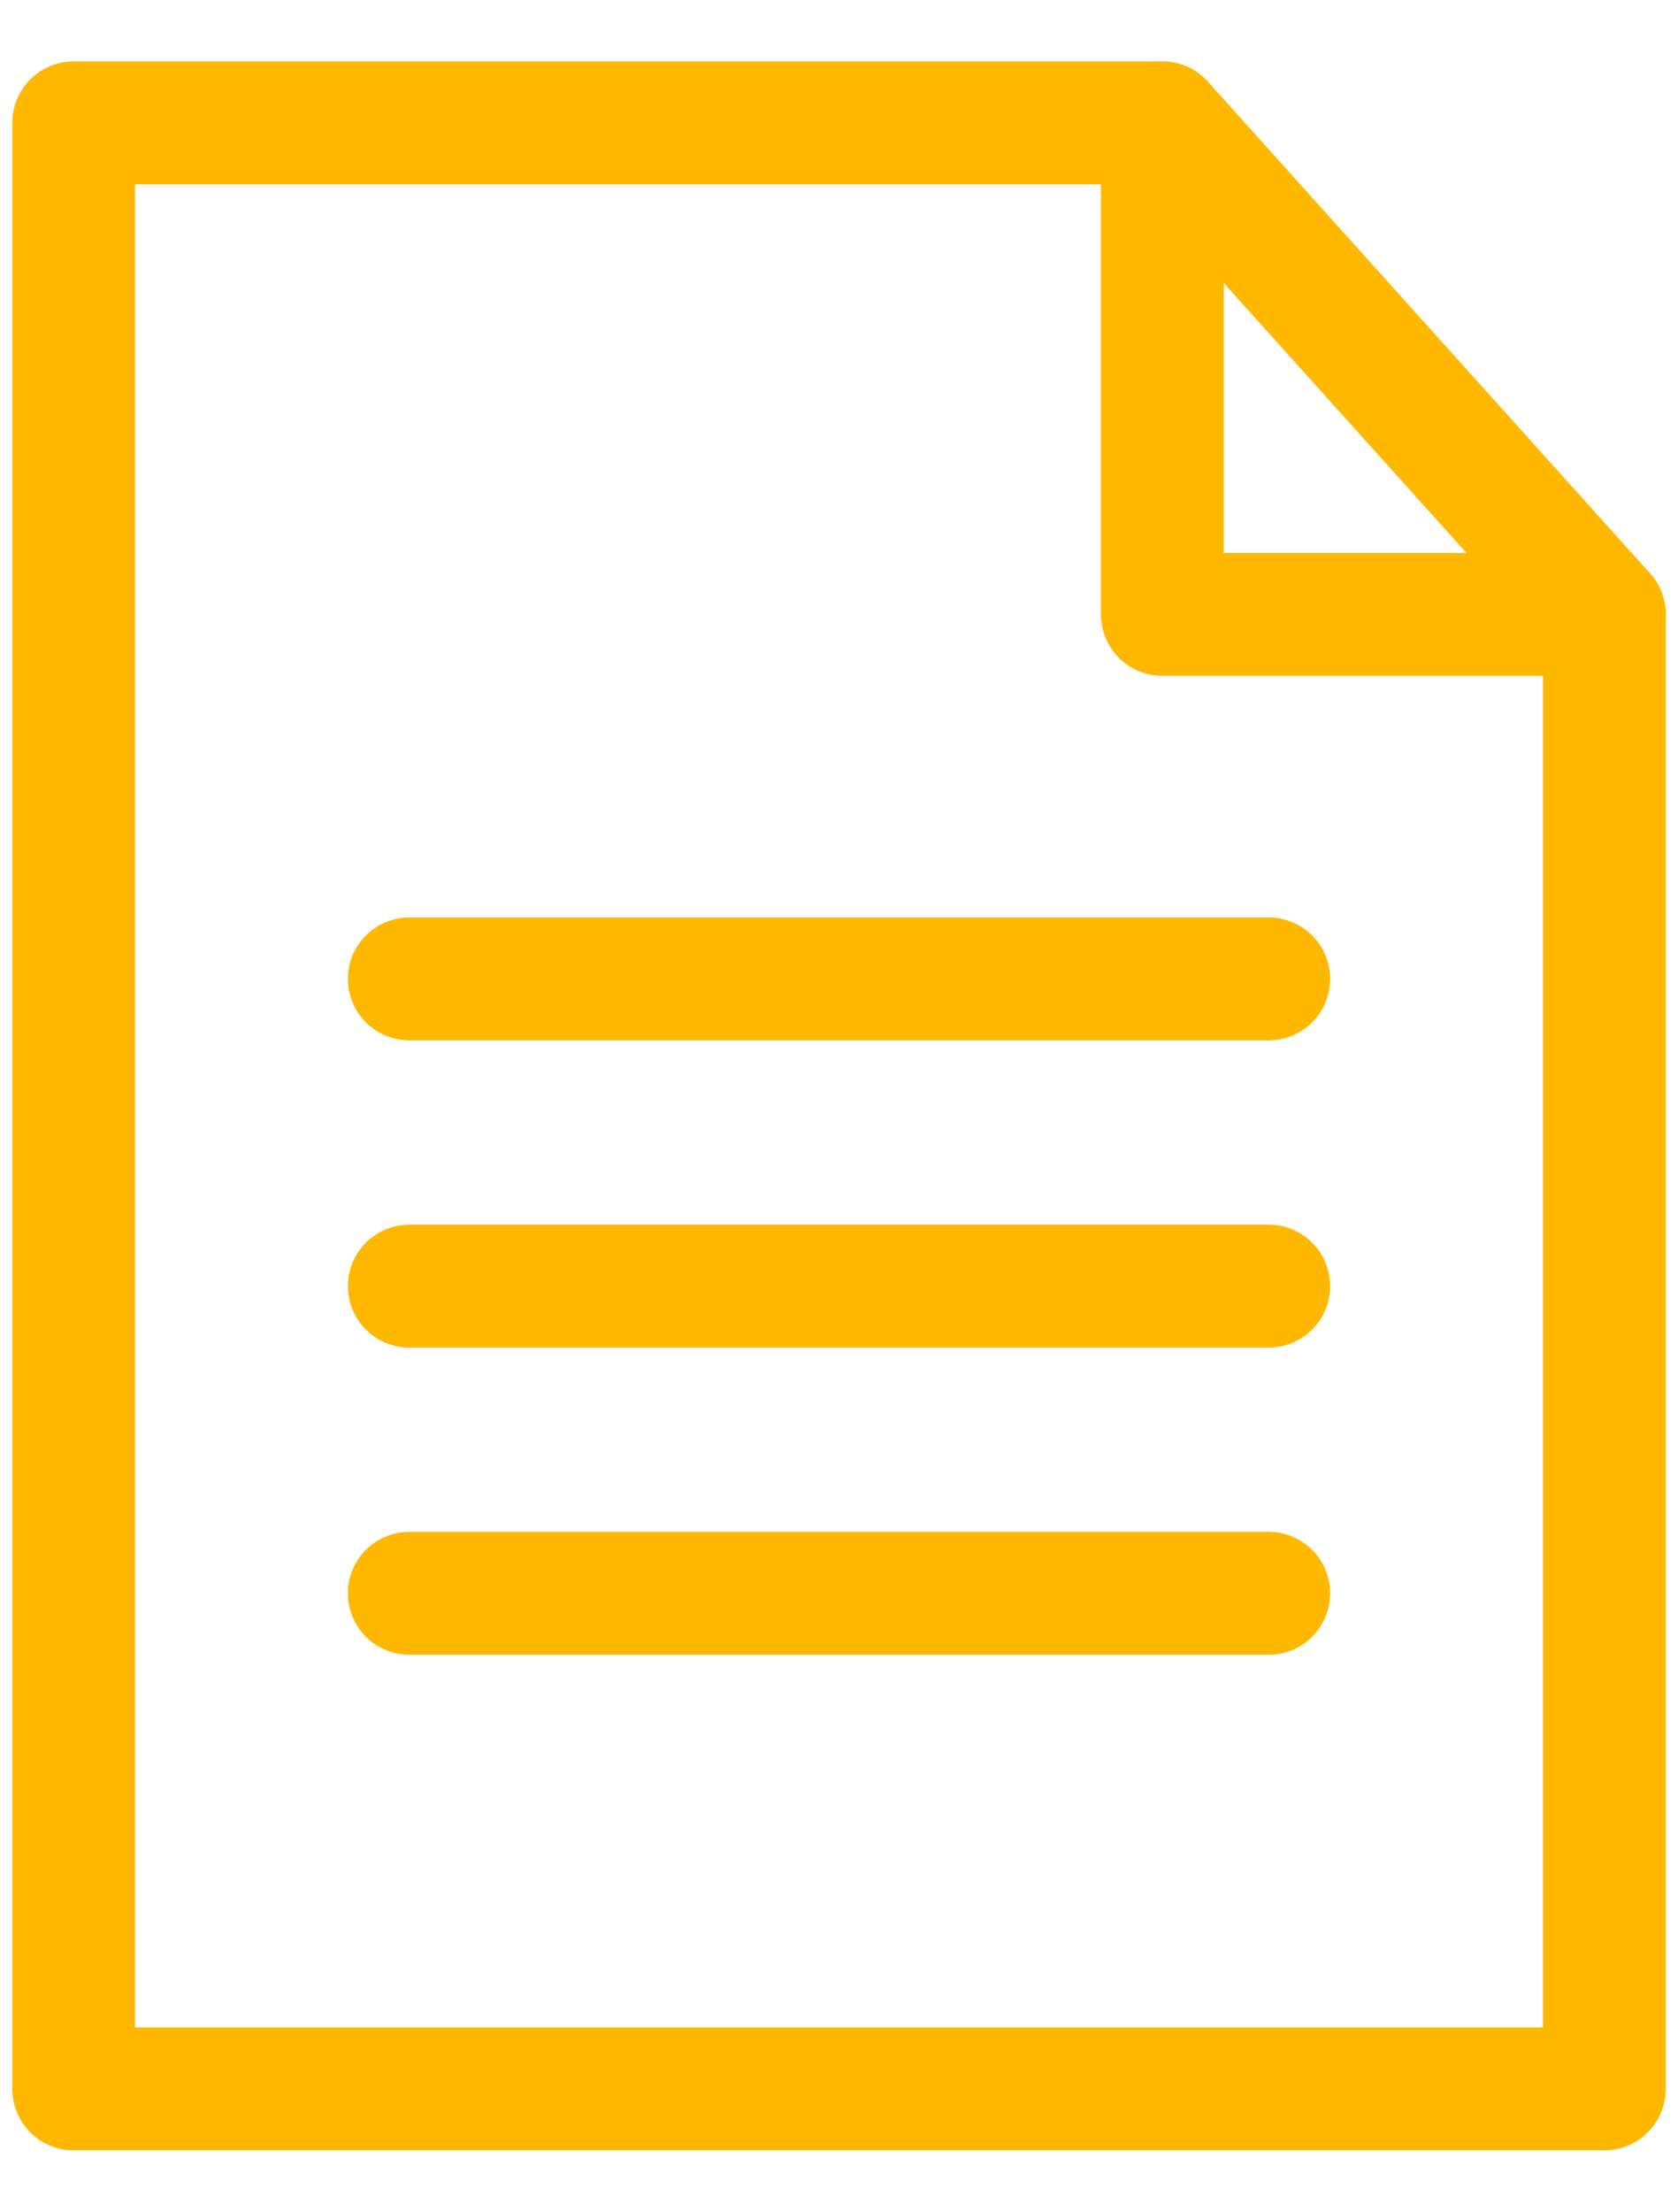
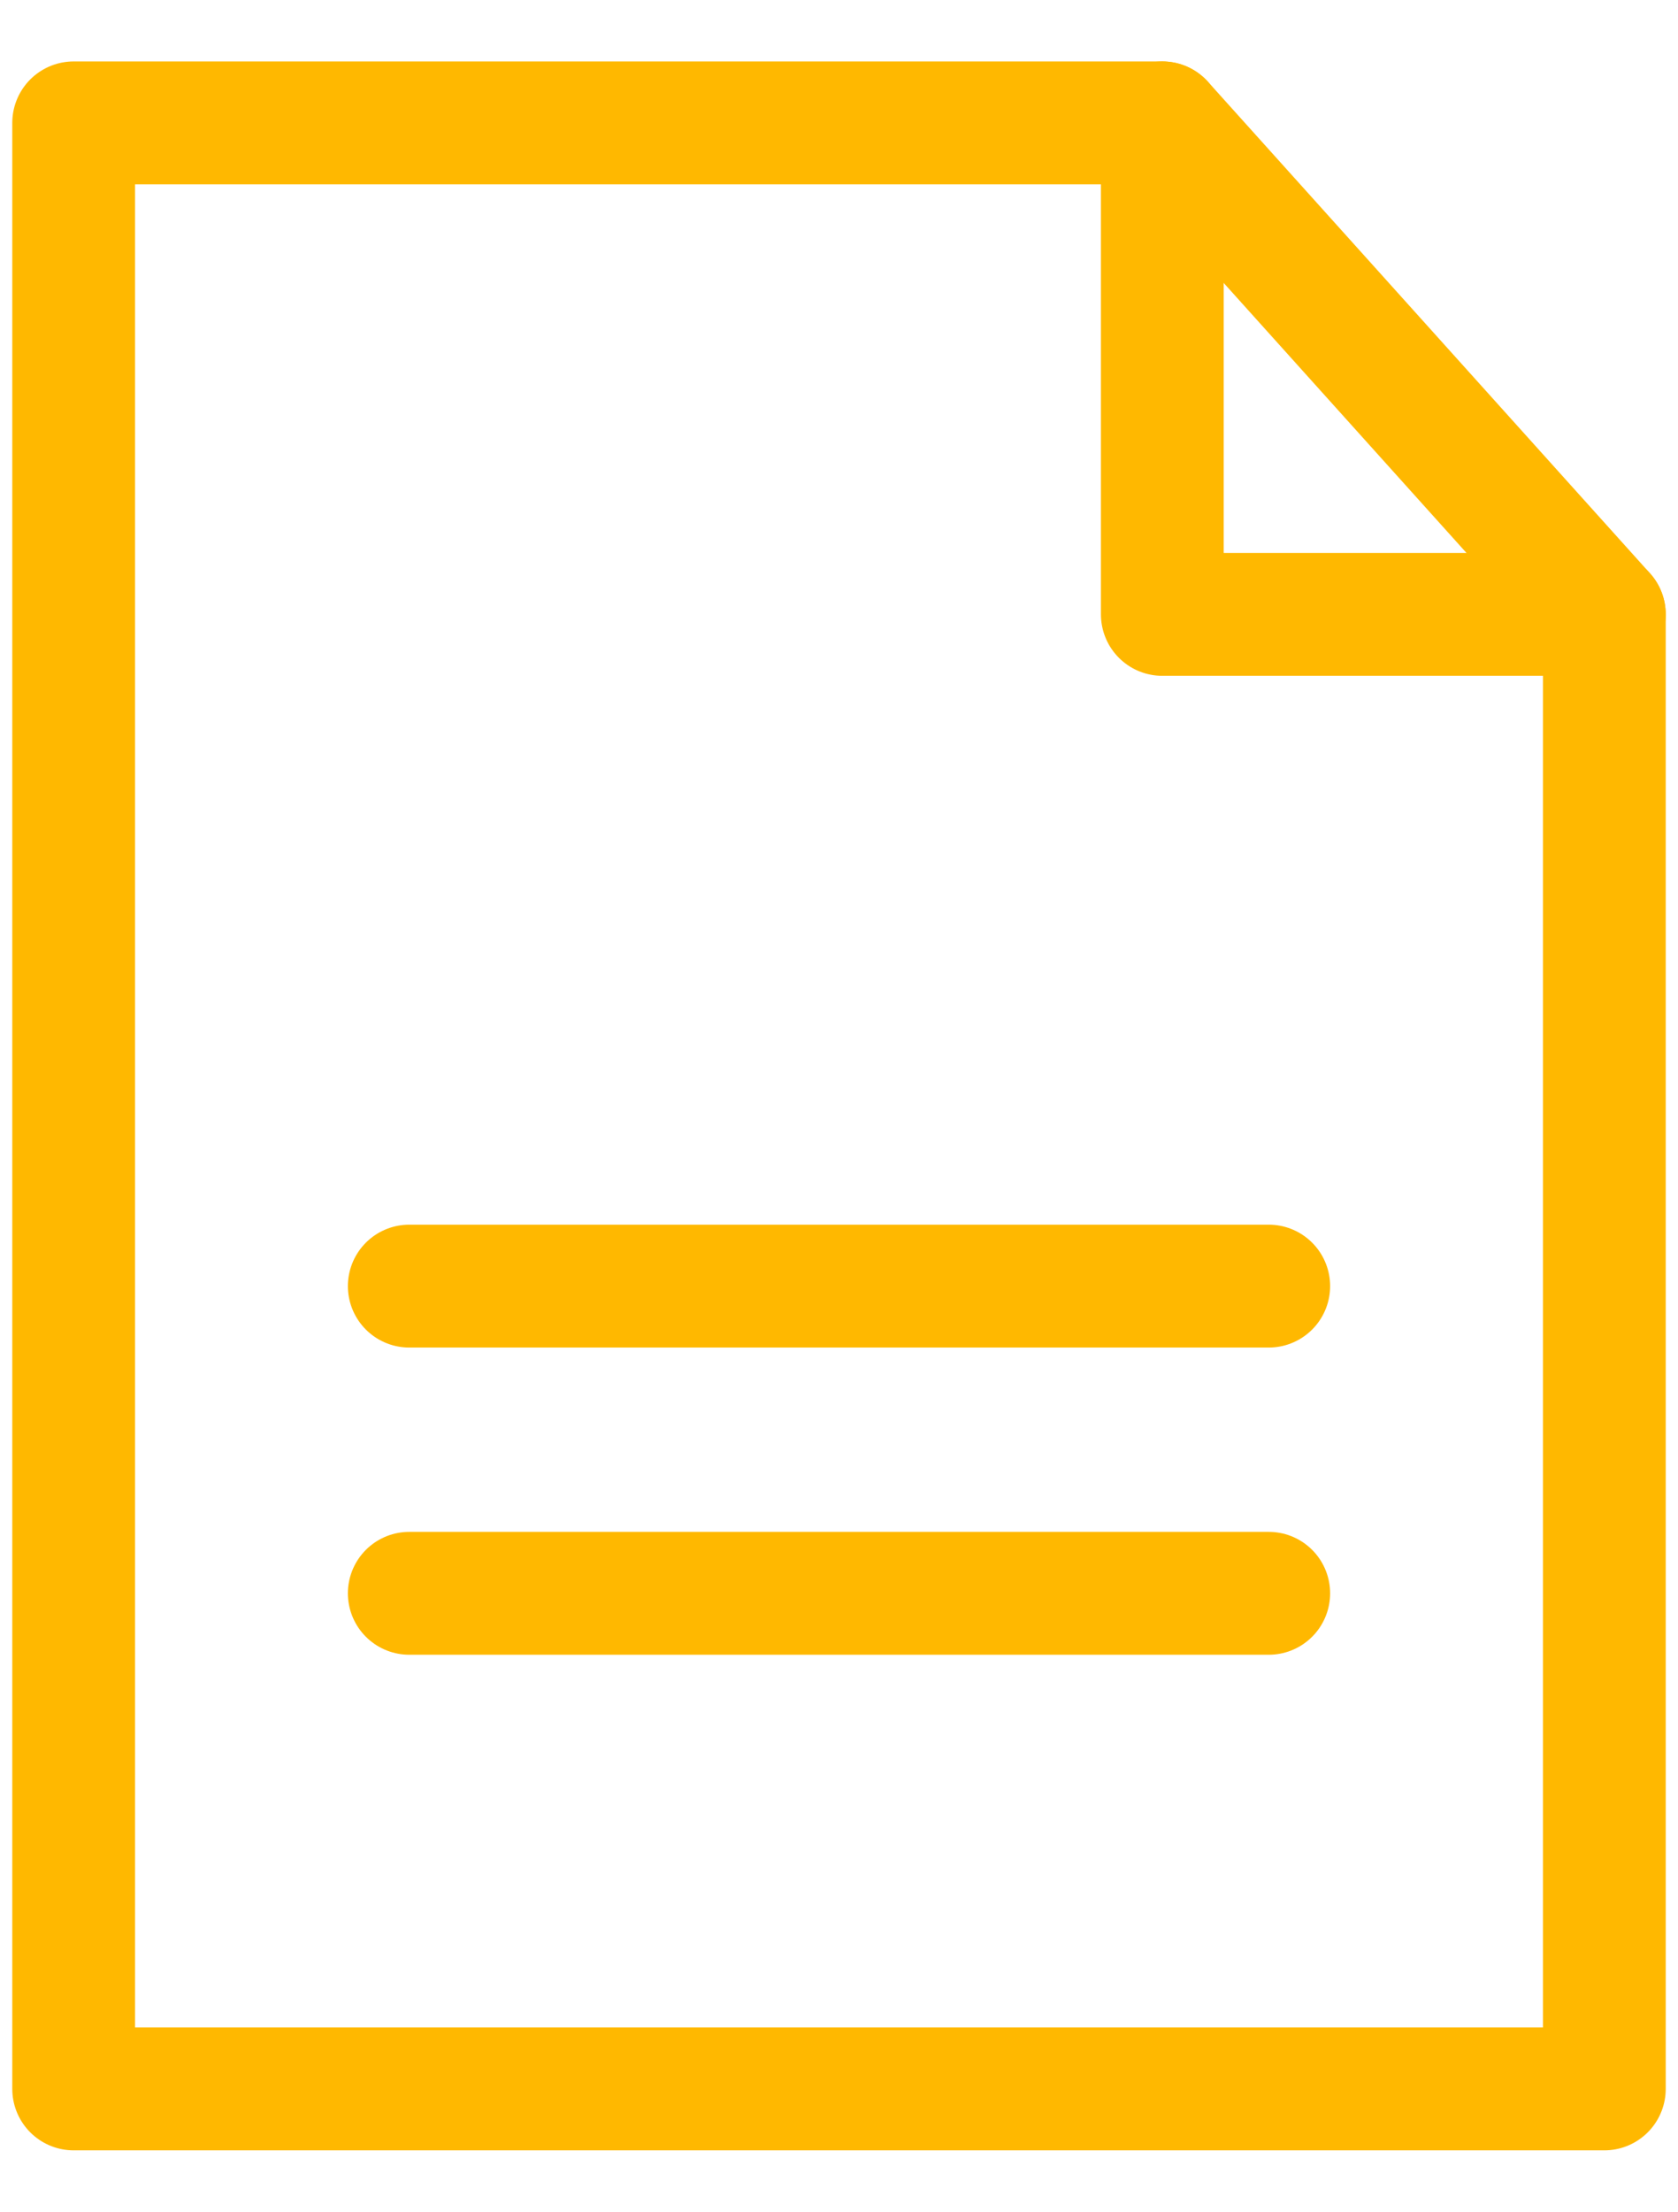
<svg xmlns="http://www.w3.org/2000/svg" version="1.1" id="レイヤー_1" x="0px" y="0px" viewBox="0 0 41 54" style="enable-background:new 0 0 41 54;" xml:space="preserve">
  <style type="text/css">
	.st0{fill:none;stroke:#FFB800;stroke-width:3;stroke-linecap:round;stroke-linejoin:round;stroke-miterlimit:10;}
</style>
  <g>
    <polygon class="st0" points="28.4,3 1.8,3 1.8,51 39.2,51 39.2,15  " />
    <polyline class="st0" points="28.4,3 28.4,15 39.2,15  " />
-     <line class="st0" x1="10" y1="23.9" x2="31" y2="23.9" />
    <line class="st0" x1="10" y1="31.4" x2="31" y2="31.4" />
    <line class="st0" x1="10" y1="38.9" x2="31" y2="38.9" />
  </g>
</svg>